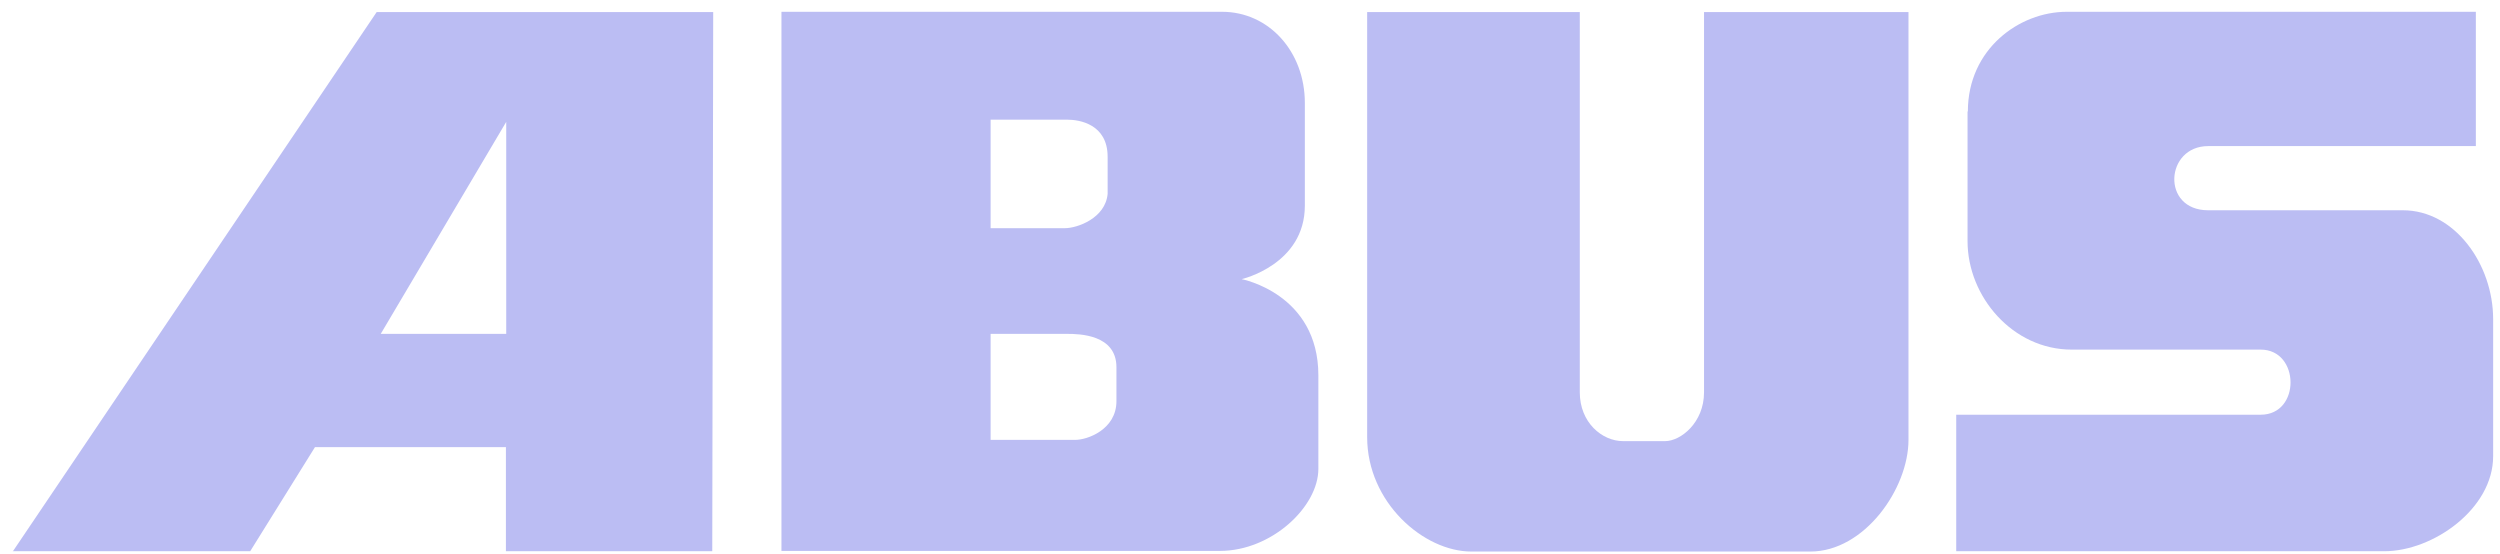
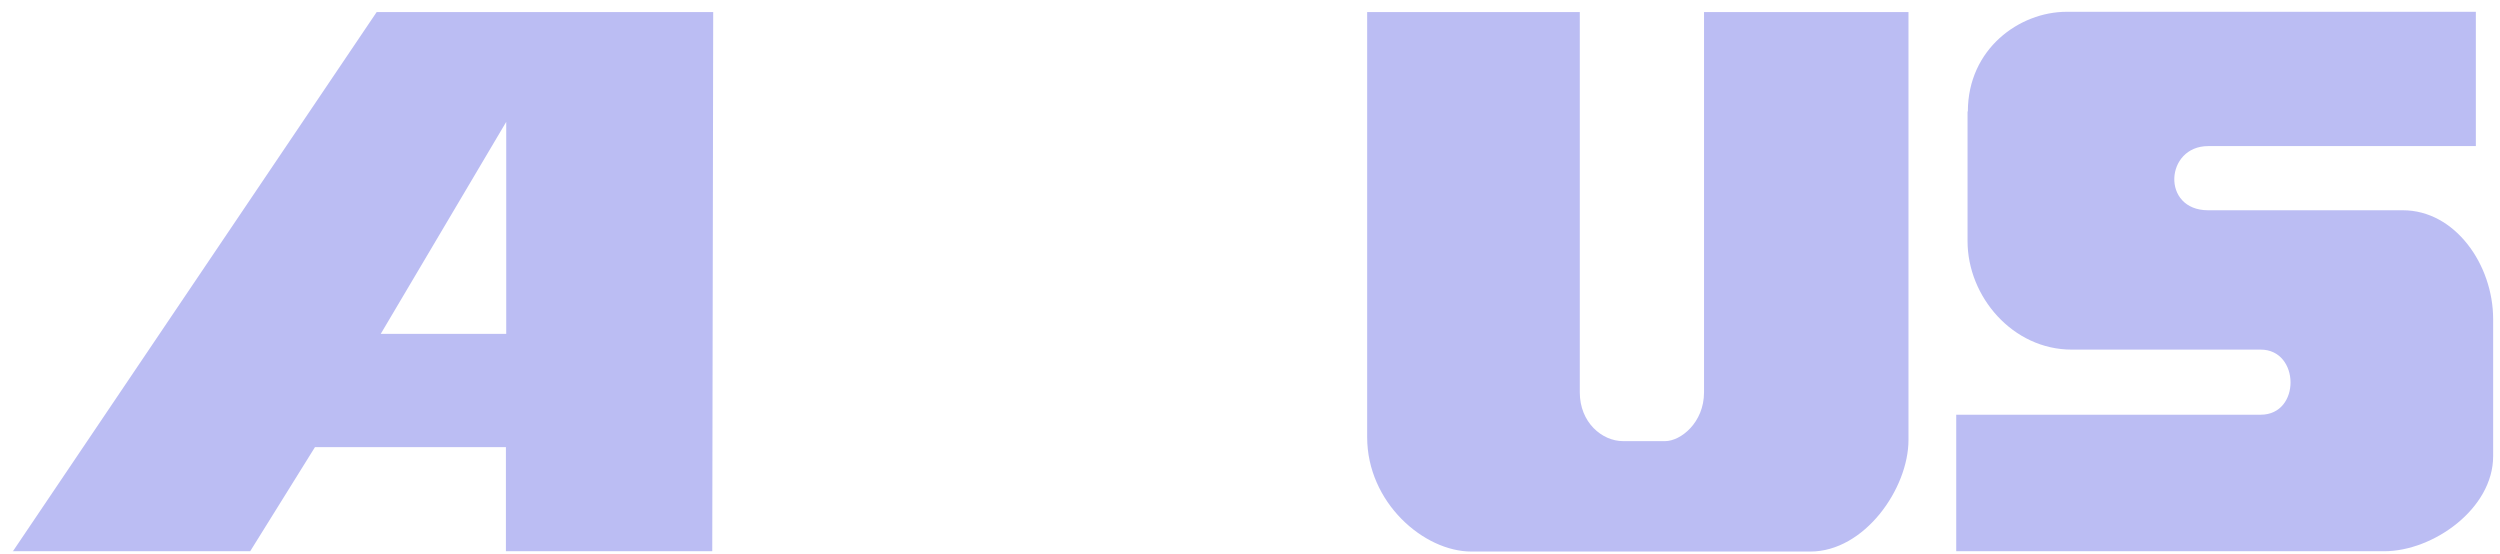
<svg xmlns="http://www.w3.org/2000/svg" width="167" height="37" viewBox="0 0 167 37" fill="none">
  <g id="ABUS">
    <path id="path83" d="M131.432 7.448V16.105C131.432 19.824 134.458 23.354 138.387 23.354H151.015C153.641 23.354 153.704 27.703 151.015 27.703H130.676V36.822H159.272C162.529 36.822 166.542 33.986 166.542 30.477V21.316C166.542 17.681 164 14.046 160.512 14.046H147.506C144.354 14.046 144.627 9.759 147.506 9.759H165.387V0.788H138.051C134.899 0.788 131.453 3.267 131.453 7.448" fill="#BBBDF3" />
    <path id="path85" d="M113.829 26.211V0.808H127.487V29.384C127.487 32.64 124.545 36.843 120.931 36.843H98.281C95.129 36.843 91.326 33.586 91.326 29.195V0.808H105.53V26.211C105.53 28.207 107.001 29.468 108.429 29.468H111.224C112.275 29.468 113.829 28.228 113.829 26.211Z" fill="#BBBDF3" />
    <path id="path87" fill-rule="evenodd" clip-rule="evenodd" d="M33.816 22.303H25.433L33.816 8.141V22.303ZM0.85 36.843L25.16 0.808H47.642L47.579 36.822H33.795V29.867H21.041L16.713 36.822H0.85" fill="#BBBDF3" />
-     <path id="path89" fill-rule="evenodd" clip-rule="evenodd" d="M66.173 22.303V29.384H71.783C72.624 29.405 74.578 28.691 74.578 26.8V24.53C74.578 22.345 72.099 22.303 71.3 22.303H66.173ZM66.173 8.015V15.243H71.132C71.972 15.243 73.842 14.571 73.99 12.953V10.474C73.99 8.289 72.099 7.994 71.3 7.994H66.173V8.015ZM52.201 36.801V0.788H81.638C84.747 0.788 87.164 3.435 87.164 6.881V13.731C87.164 17.681 82.94 18.647 82.94 18.647C82.94 18.647 88.067 19.614 88.067 25.077V31.317C88.067 33.859 84.936 36.801 81.491 36.801H52.18" fill="#BBBDF3" />
  </g>
</svg>